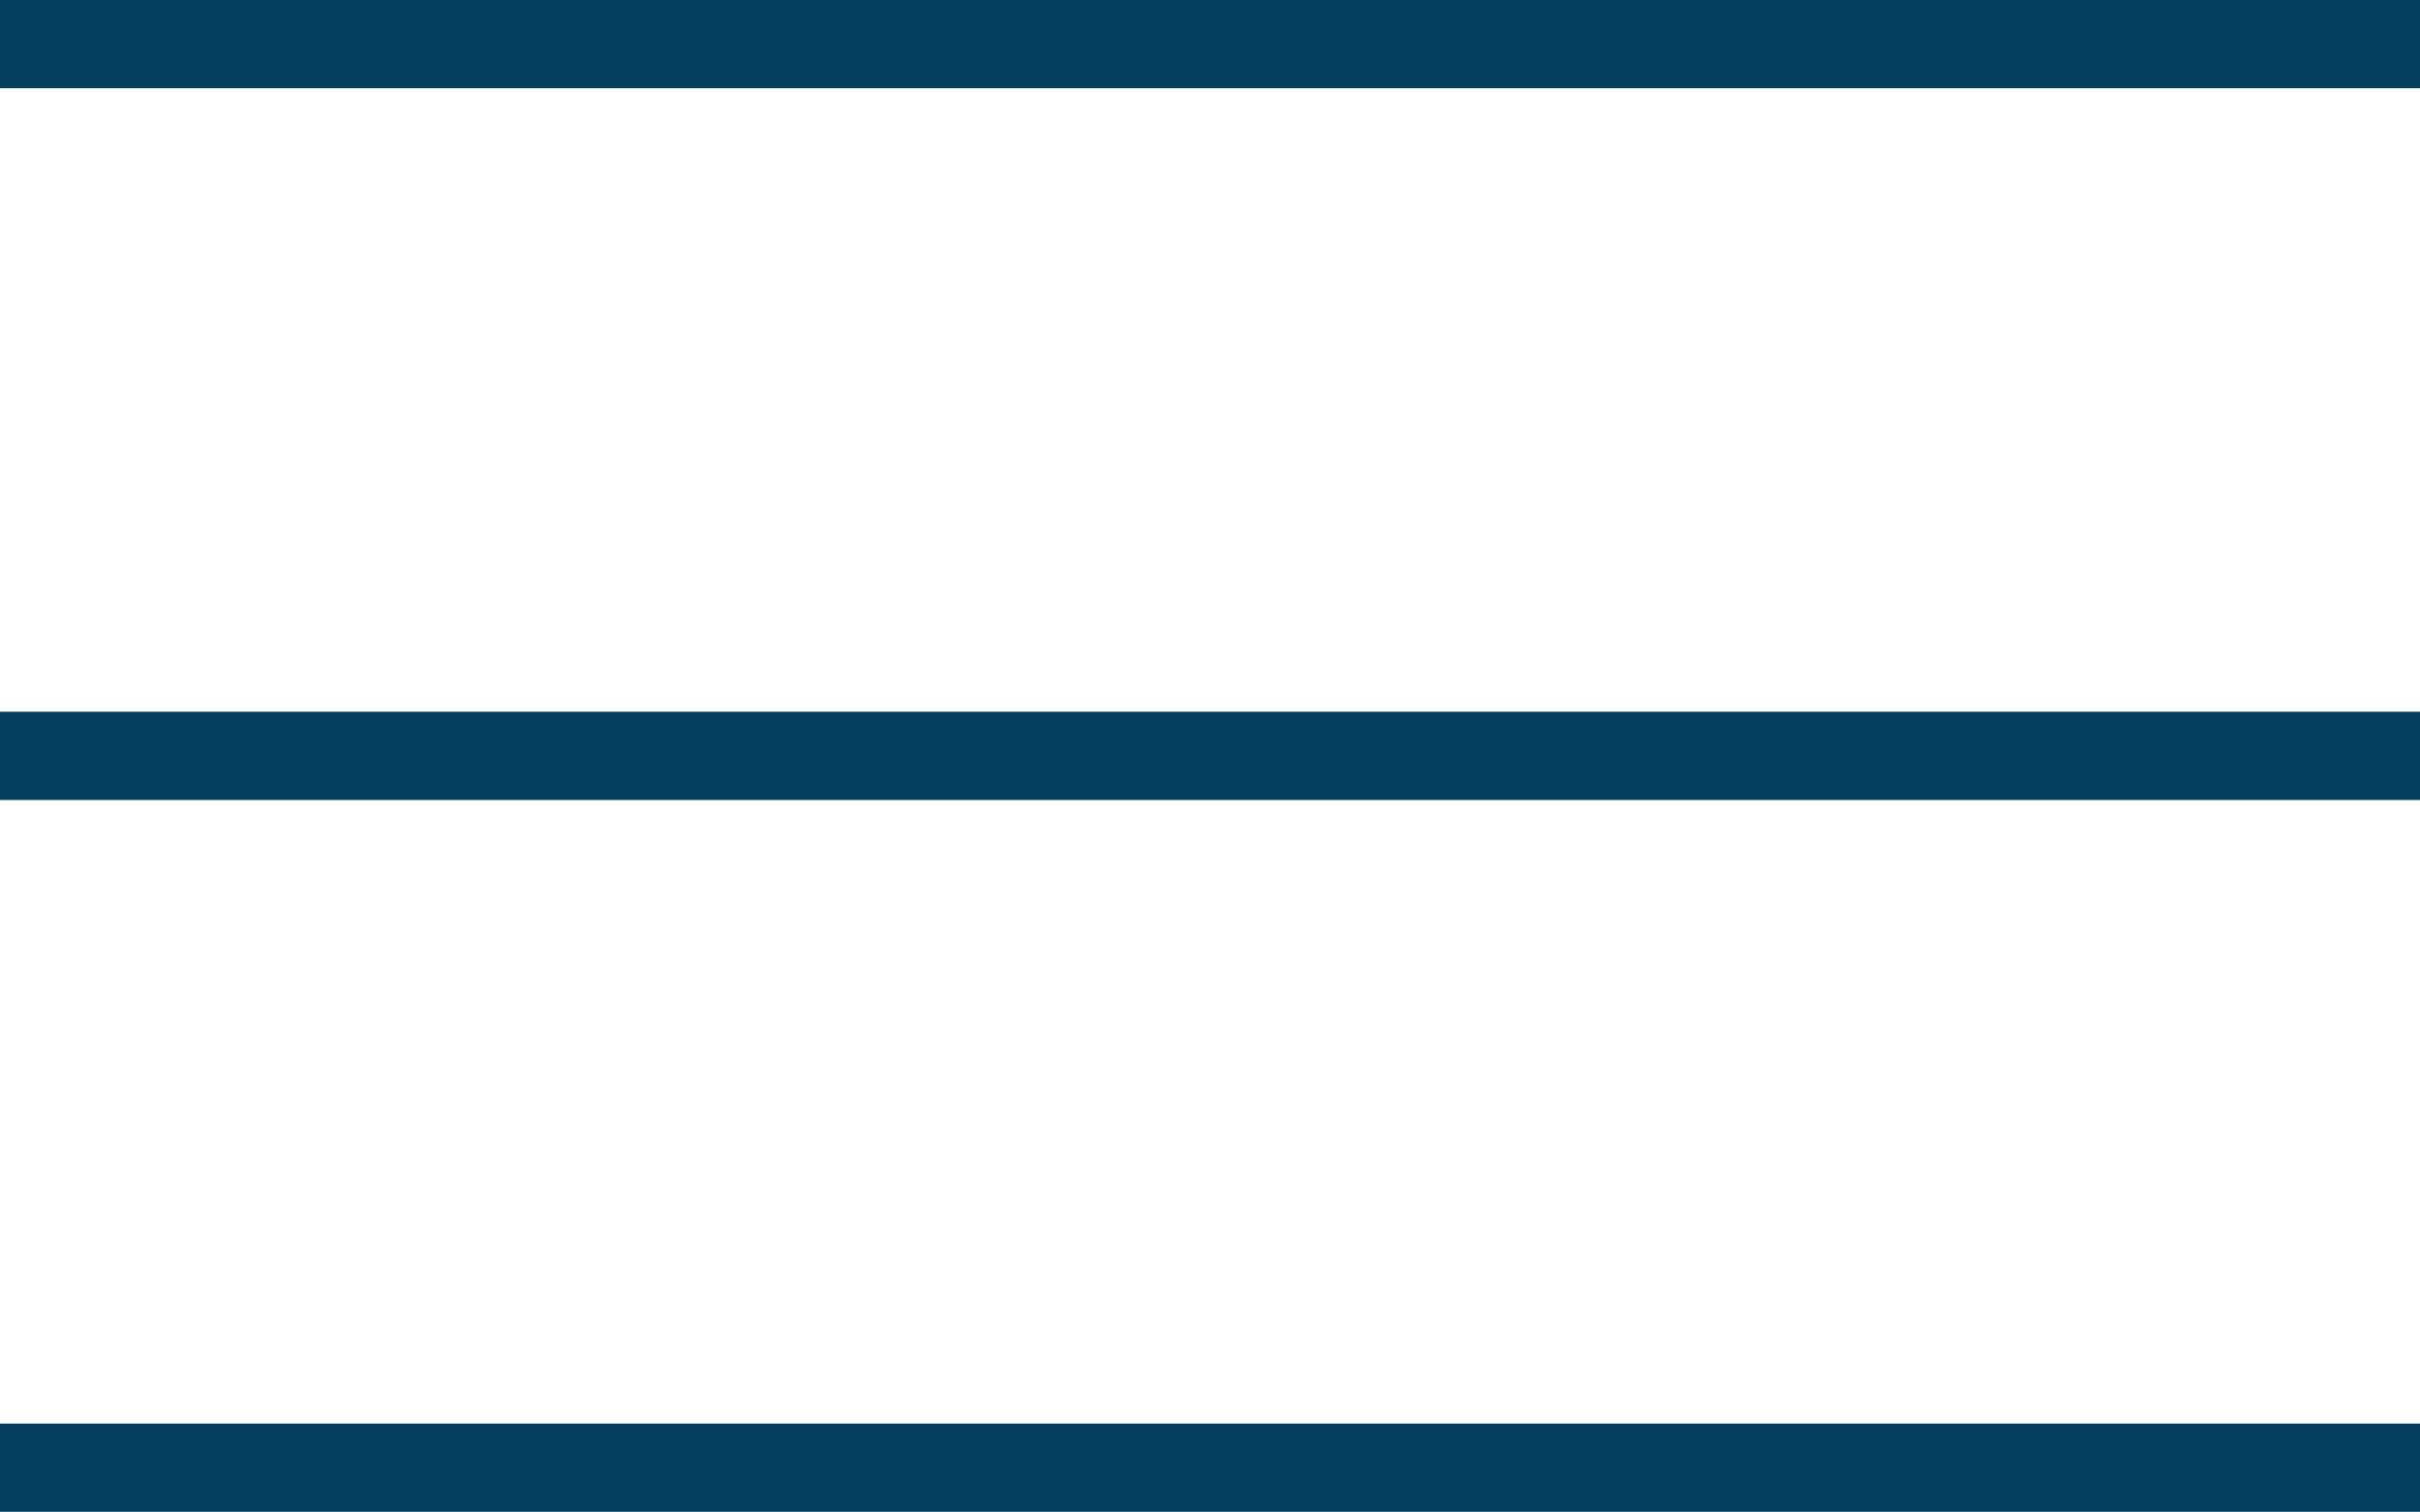
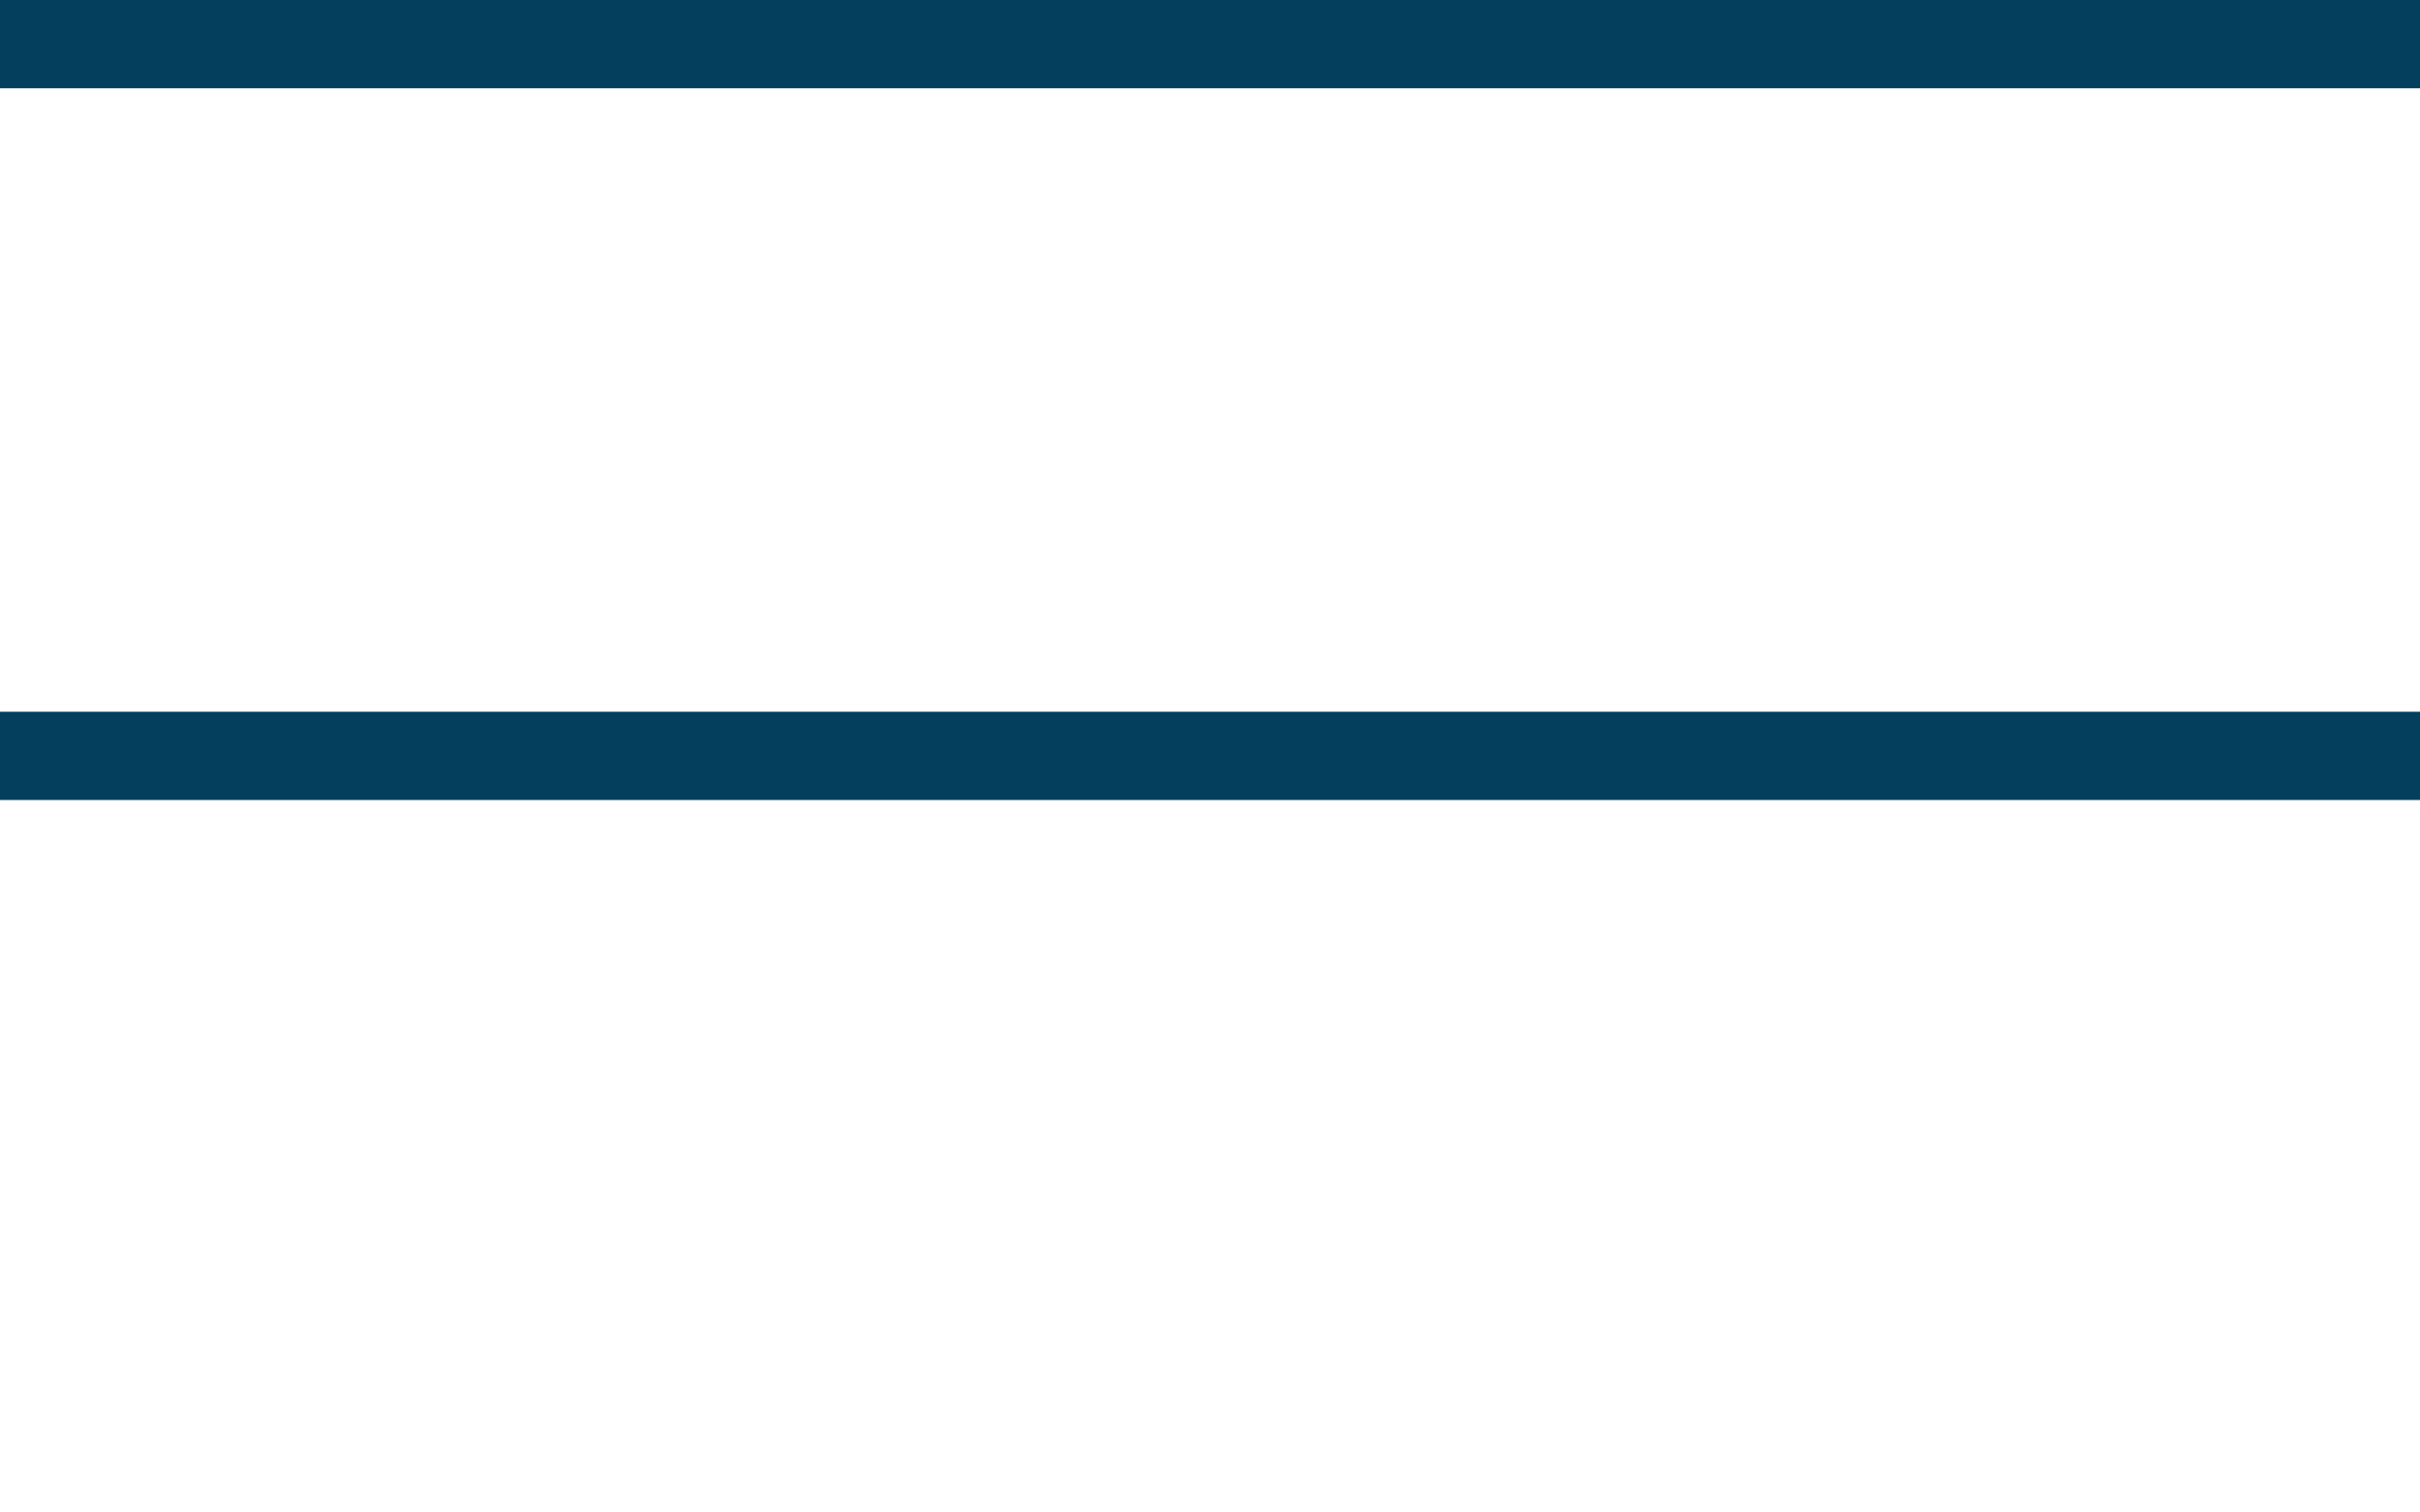
<svg xmlns="http://www.w3.org/2000/svg" width="27.415" height="17.127" viewBox="0 0 27.415 17.127">
  <g id="Groupe_140" data-name="Groupe 140" transform="translate(-10.5 0.5)">
    <line id="Ligne_1" data-name="Ligne 1" x2="27.415" transform="translate(10.5)" fill="none" stroke="#043f5e" stroke-width="1" />
    <line id="Ligne_2" data-name="Ligne 2" x2="27.415" transform="translate(10.5 8.063)" fill="none" stroke="#043f5e" stroke-width="1" />
-     <line id="Ligne_3" data-name="Ligne 3" x2="27.415" transform="translate(10.5 16.127)" fill="none" stroke="#043f5e" stroke-width="1" />
  </g>
</svg>